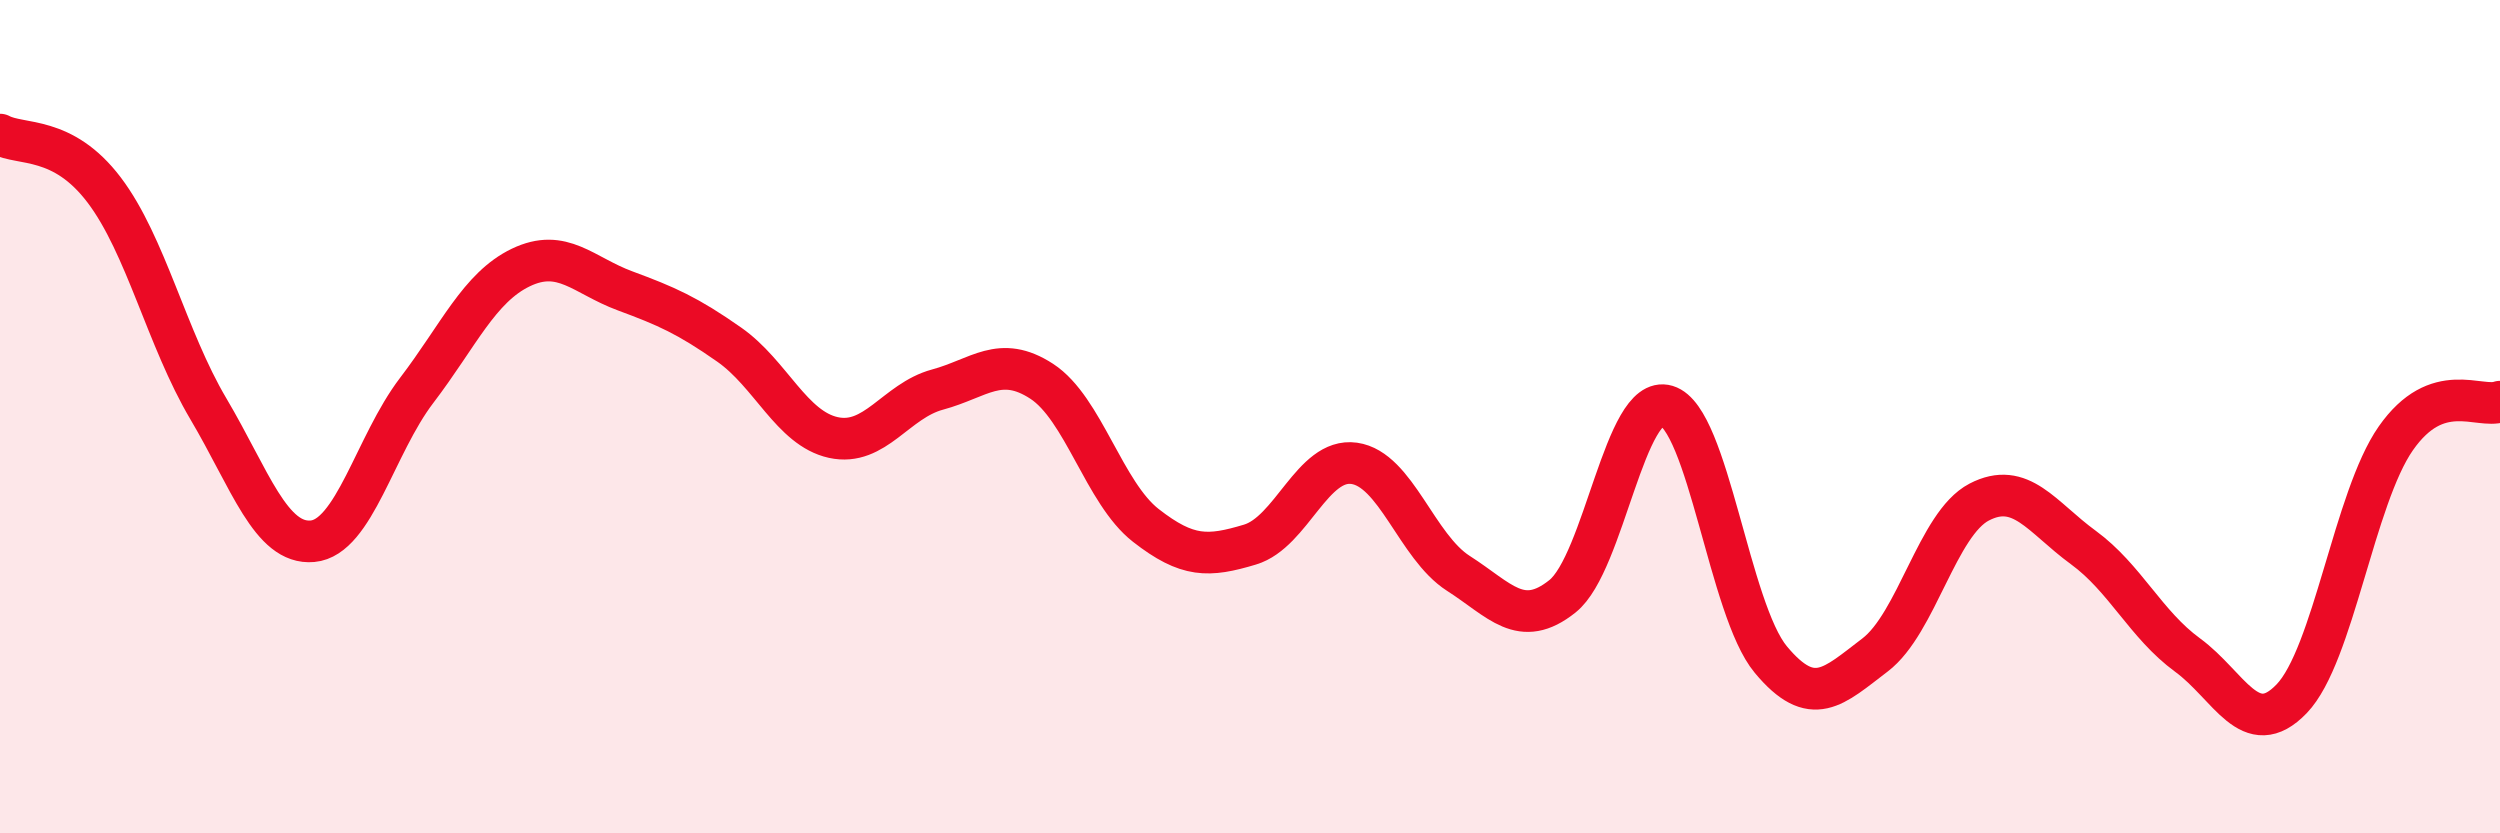
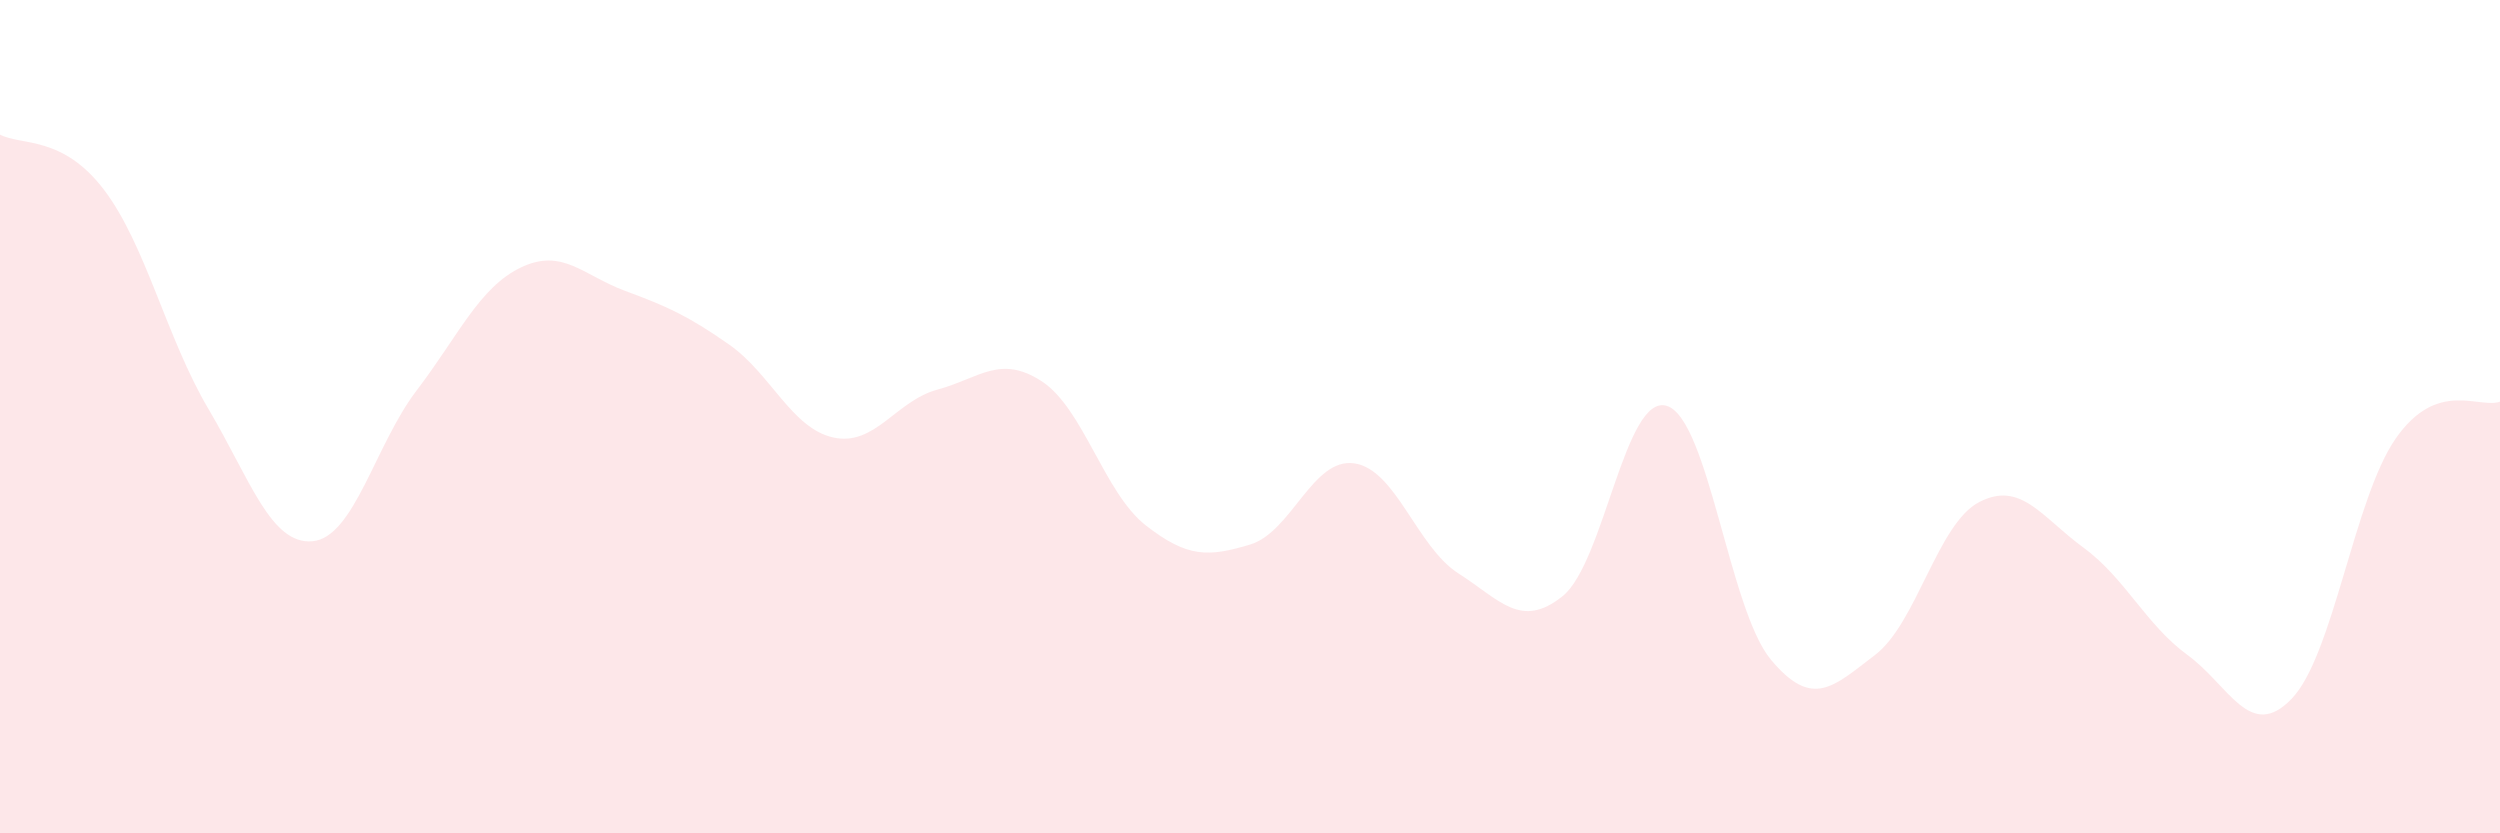
<svg xmlns="http://www.w3.org/2000/svg" width="60" height="20" viewBox="0 0 60 20">
  <path d="M 0,3.23 C 0.5,3.5 1.5,3.24 2.5,4.56 C 3.5,5.88 4,8.12 5,9.81 C 6,11.5 6.5,13.08 7.5,12.99 C 8.5,12.9 9,10.68 10,9.37 C 11,8.06 11.5,6.9 12.5,6.42 C 13.5,5.94 14,6.61 15,6.98 C 16,7.35 16.5,7.57 17.5,8.27 C 18.5,8.97 19,10.28 20,10.5 C 21,10.72 21.5,9.62 22.5,9.35 C 23.5,9.08 24,8.5 25,9.15 C 26,9.8 26.5,11.83 27.5,12.61 C 28.5,13.39 29,13.37 30,13.07 C 31,12.77 31.5,10.98 32.5,11.12 C 33.5,11.26 34,13.12 35,13.76 C 36,14.4 36.5,15.11 37.5,14.31 C 38.5,13.51 39,9.44 40,9.74 C 41,10.04 41.5,14.63 42.5,15.83 C 43.5,17.03 44,16.48 45,15.72 C 46,14.96 46.5,12.57 47.5,12.05 C 48.5,11.53 49,12.41 50,13.14 C 51,13.87 51.5,14.99 52.5,15.72 C 53.5,16.45 54,17.81 55,16.77 C 56,15.73 56.5,11.95 57.5,10.52 C 58.5,9.09 59.5,9.82 60,9.64L60 20L0 20Z" fill="#EB0A25" opacity="0.1" stroke-linecap="round" stroke-linejoin="round" />
-   <path d="M 0,3.23 C 0.5,3.5 1.5,3.24 2.5,4.56 C 3.5,5.88 4,8.12 5,9.81 C 6,11.5 6.5,13.08 7.5,12.99 C 8.5,12.9 9,10.68 10,9.37 C 11,8.06 11.5,6.9 12.5,6.42 C 13.5,5.94 14,6.61 15,6.98 C 16,7.35 16.5,7.57 17.5,8.27 C 18.5,8.97 19,10.28 20,10.5 C 21,10.72 21.5,9.62 22.5,9.35 C 23.5,9.08 24,8.5 25,9.15 C 26,9.8 26.5,11.83 27.5,12.61 C 28.5,13.39 29,13.37 30,13.07 C 31,12.77 31.5,10.98 32.5,11.12 C 33.5,11.26 34,13.12 35,13.76 C 36,14.4 36.5,15.11 37.5,14.31 C 38.5,13.51 39,9.44 40,9.74 C 41,10.04 41.5,14.63 42.5,15.83 C 43.5,17.03 44,16.48 45,15.72 C 46,14.96 46.5,12.57 47.5,12.05 C 48.5,11.53 49,12.41 50,13.14 C 51,13.87 51.5,14.99 52.5,15.72 C 53.5,16.45 54,17.81 55,16.77 C 56,15.73 56.5,11.95 57.5,10.52 C 58.5,9.09 59.5,9.82 60,9.64" stroke="#EB0A25" stroke-width="1" fill="none" stroke-linecap="round" stroke-linejoin="round" />
</svg>